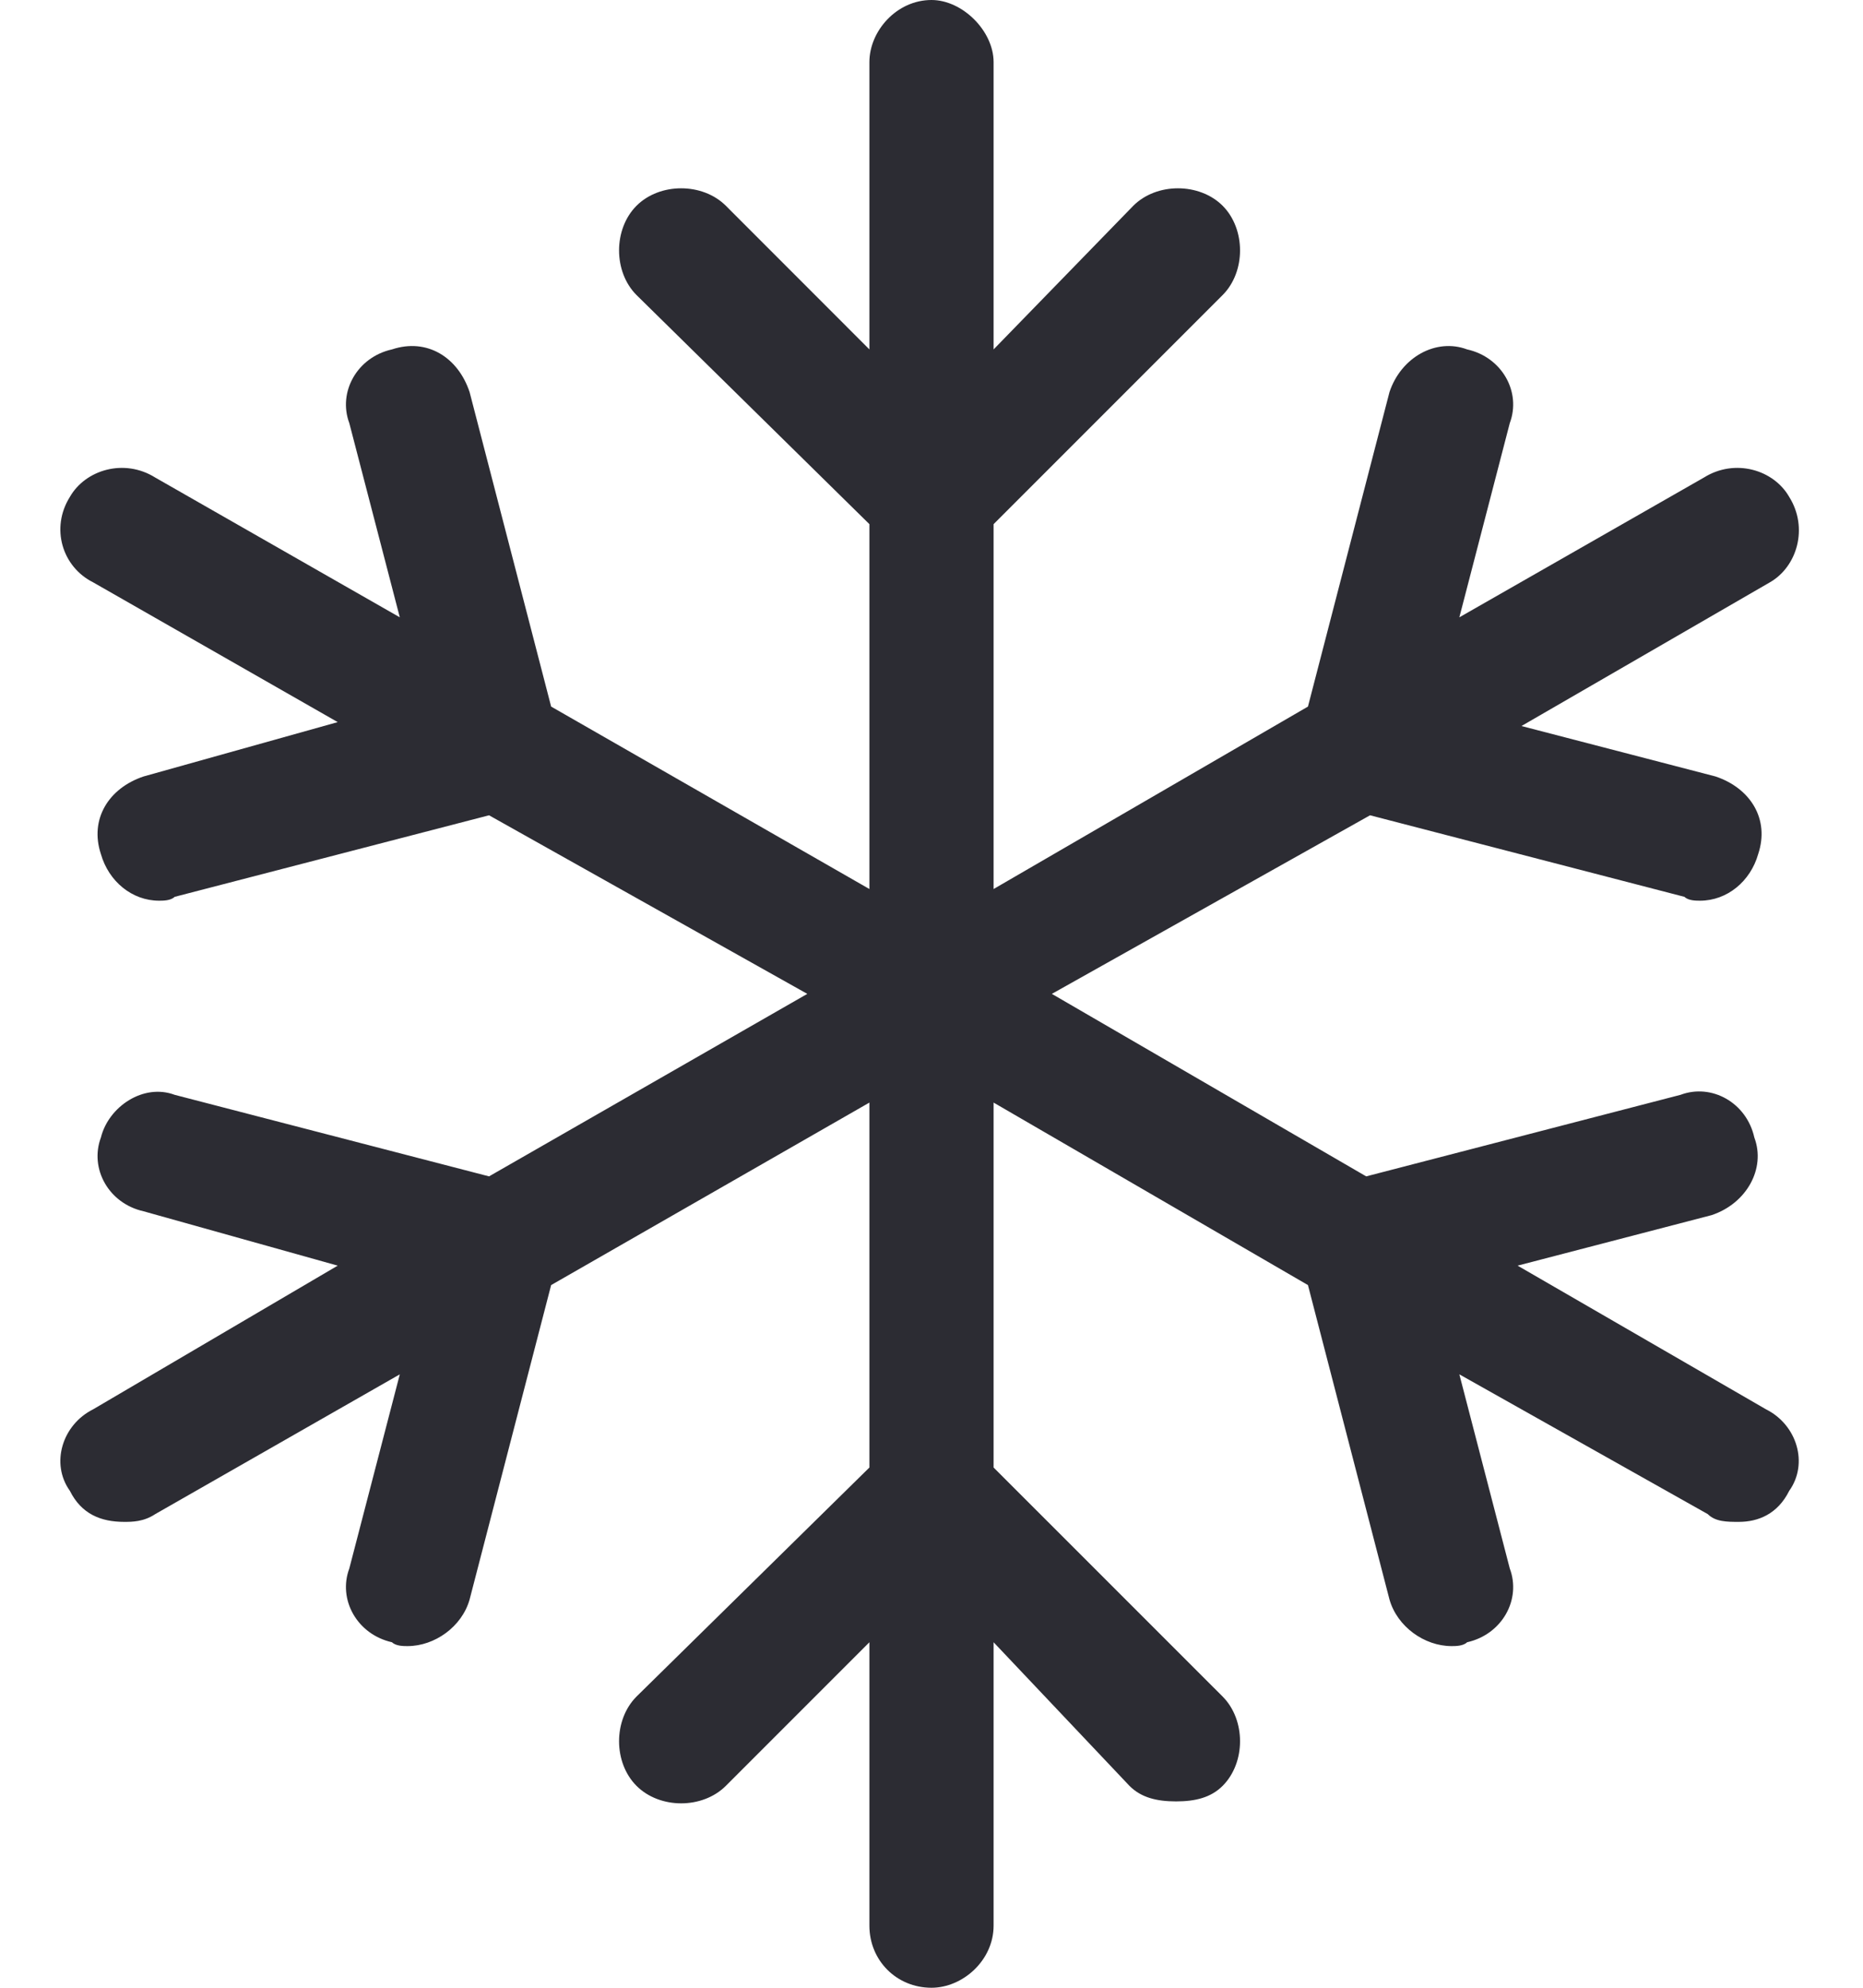
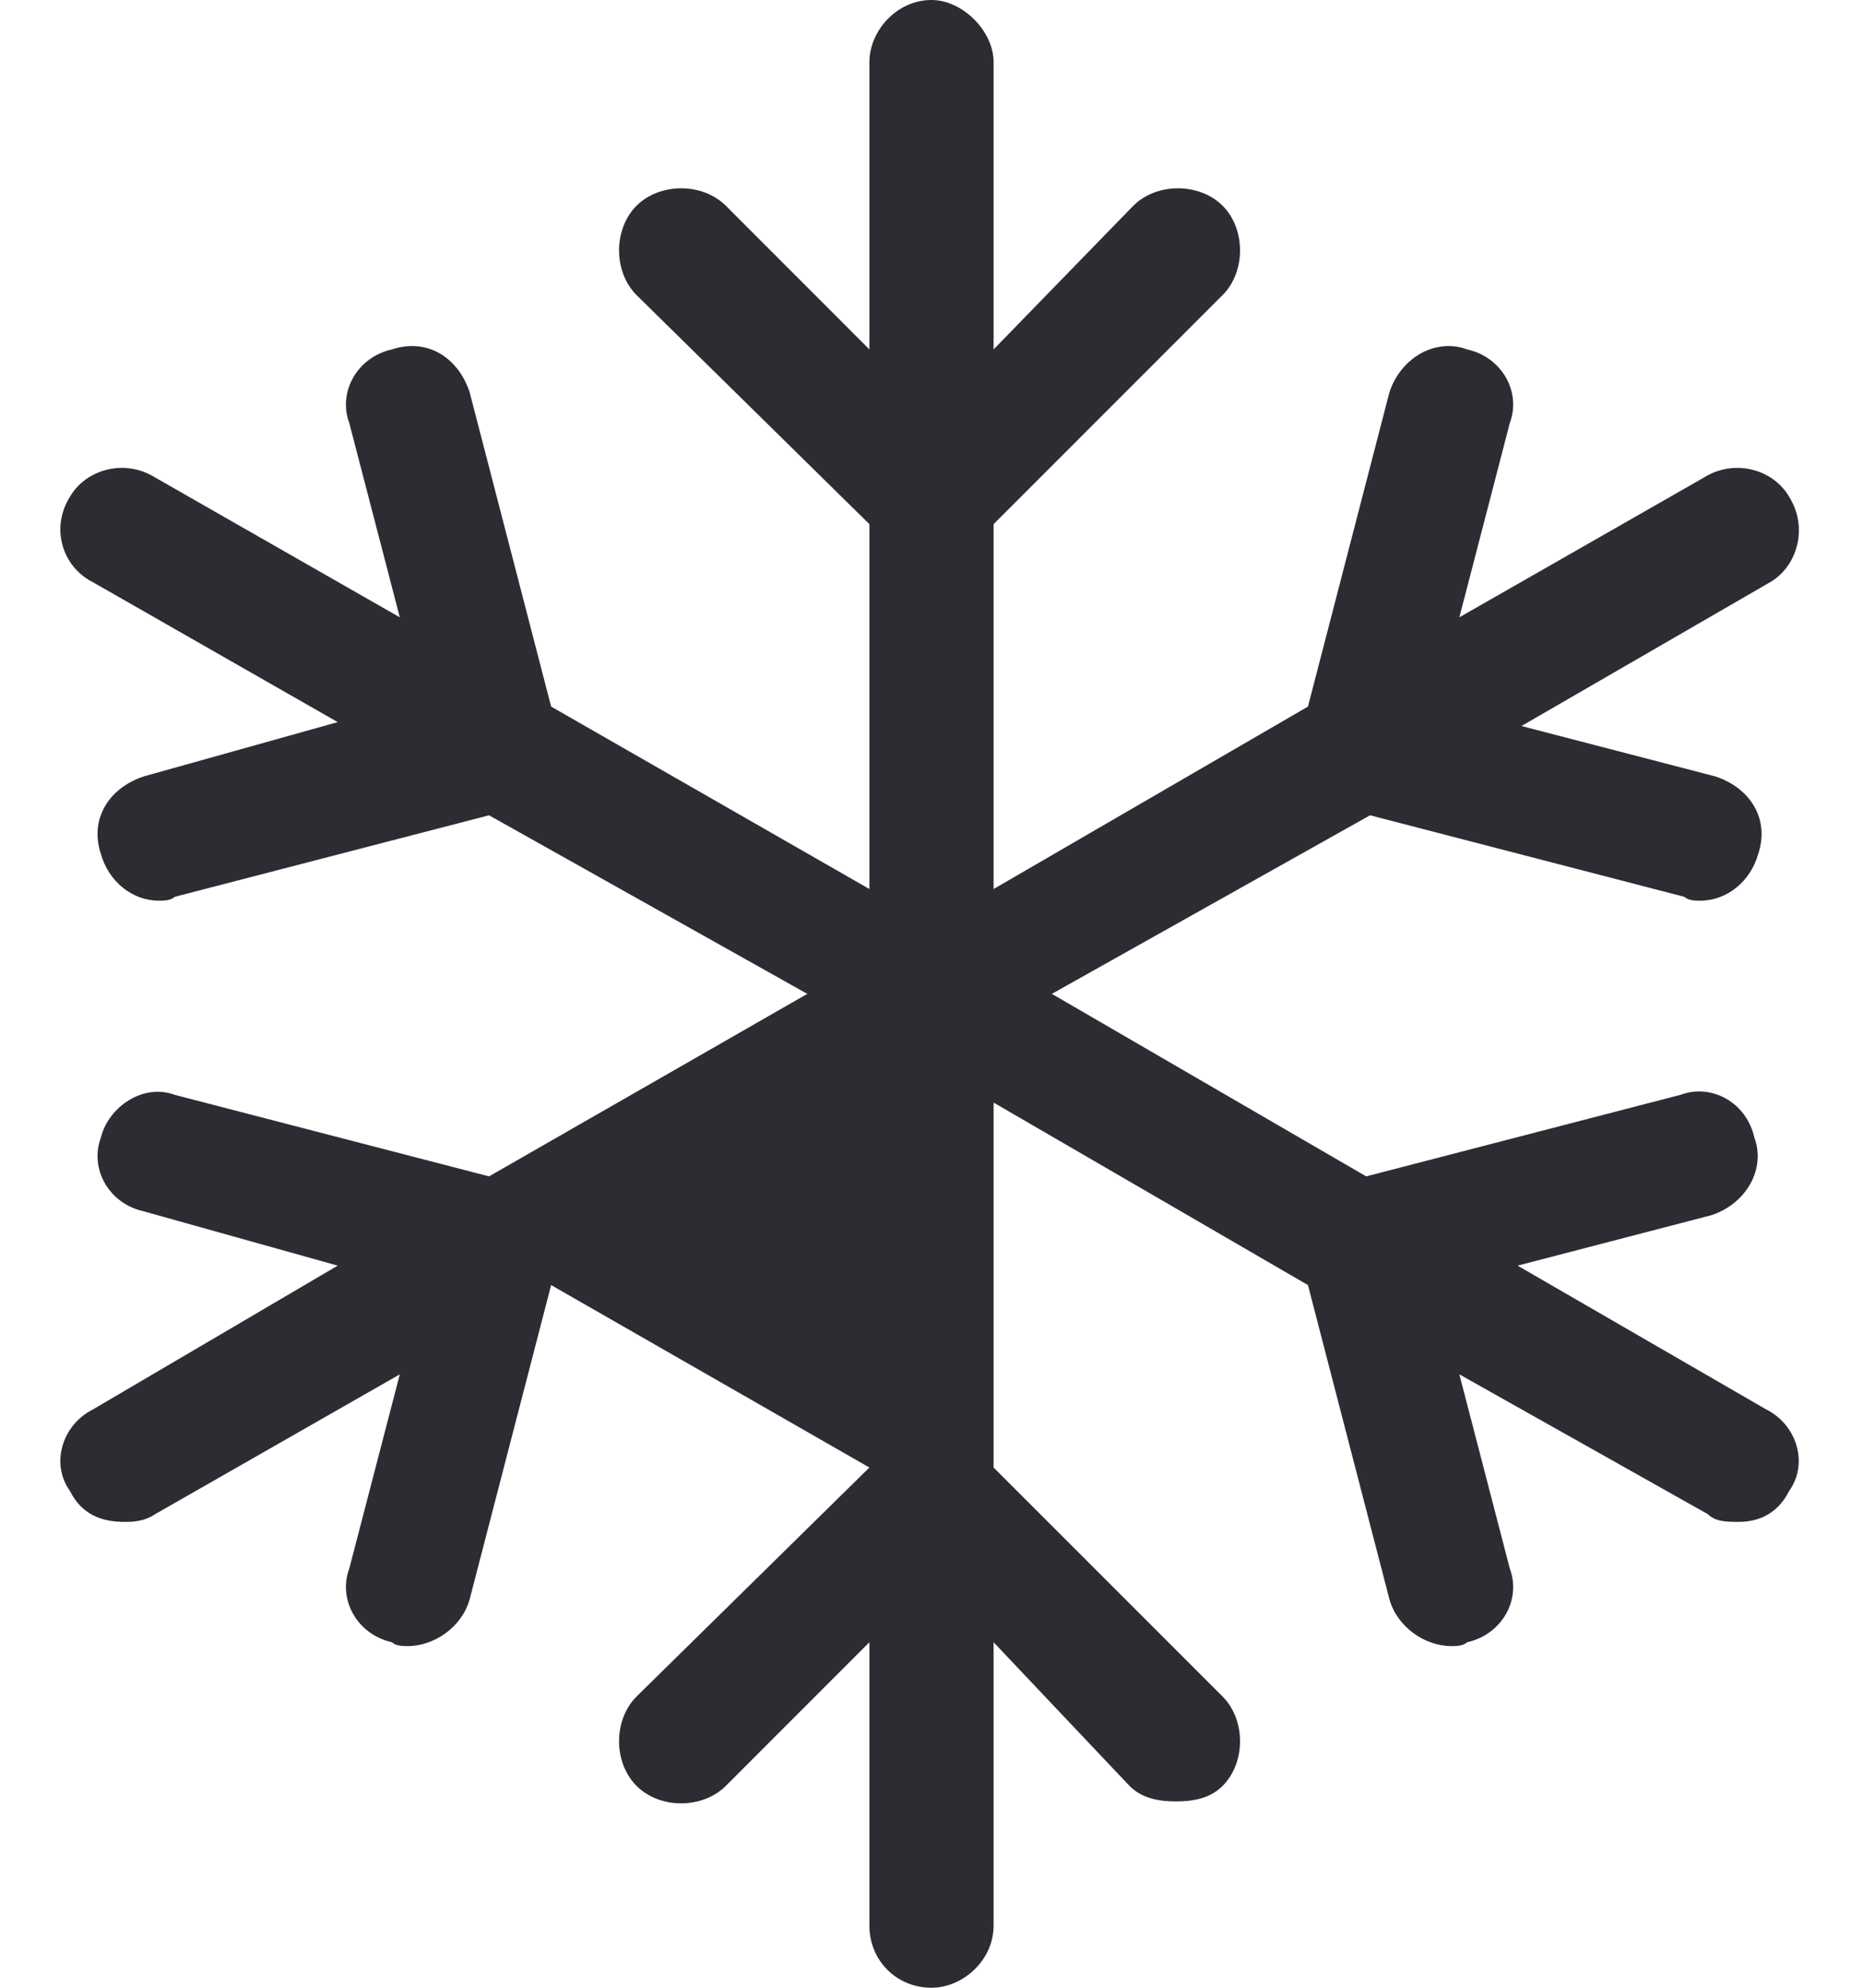
<svg xmlns="http://www.w3.org/2000/svg" width="30" height="32" viewBox="0 0 30 32" fill="none">
-   <path d="M28.812 24C28.625 24.375 28.312 24.5 28 24.5C27.812 24.5 27.625 24.5 27.5 24.375L23.5 22.125L24.312 25.25C24.5 25.75 24.188 26.312 23.625 26.438C23.562 26.5 23.438 26.5 23.375 26.5C22.938 26.5 22.5 26.188 22.375 25.75L21.062 20.688L16 17.75V23.625L19.688 27.312C20.062 27.688 20.062 28.375 19.688 28.75C19.5 28.938 19.25 29 18.938 29C18.625 29 18.375 28.938 18.188 28.75L16 26.438V31C16 31.562 15.5 32 15 32C14.438 32 14 31.562 14 31V26.438L11.688 28.75C11.312 29.125 10.625 29.125 10.25 28.75C9.875 28.375 9.875 27.688 10.25 27.312L14 23.625V17.75L8.875 20.688L7.562 25.75C7.438 26.188 7 26.5 6.562 26.5C6.5 26.5 6.375 26.5 6.312 26.438C5.75 26.312 5.438 25.75 5.625 25.25L6.438 22.125L2.5 24.375C2.312 24.5 2.125 24.5 2 24.5C1.625 24.5 1.312 24.375 1.125 24C0.812 23.562 1 22.938 1.5 22.688L5.438 20.375L2.312 19.5C1.75 19.375 1.438 18.812 1.625 18.312C1.75 17.812 2.312 17.438 2.812 17.625L7.875 18.938L13 16L7.875 13.125L2.812 14.438C2.75 14.5 2.625 14.5 2.562 14.5C2.125 14.5 1.75 14.188 1.625 13.75C1.438 13.188 1.75 12.688 2.312 12.5L5.438 11.625L1.5 9.375C1 9.125 0.812 8.5 1.125 8C1.375 7.562 2 7.375 2.5 7.688L6.438 9.938L5.625 6.812C5.438 6.312 5.75 5.75 6.312 5.625C6.875 5.438 7.375 5.75 7.562 6.312L8.875 11.375L14 14.312V8.438L10.25 4.75C9.875 4.375 9.875 3.688 10.25 3.312C10.625 2.938 11.312 2.938 11.688 3.312L14 5.625V1C14 0.5 14.438 0 15 0C15.5 0 16 0.5 16 1V5.625L18.25 3.312C18.625 2.938 19.312 2.938 19.688 3.312C20.062 3.688 20.062 4.375 19.688 4.75L16 8.438V14.312L21.062 11.375L22.375 6.312C22.562 5.75 23.125 5.438 23.625 5.625C24.188 5.75 24.5 6.312 24.312 6.812L23.5 9.938L27.438 7.688C27.938 7.375 28.562 7.562 28.812 8C29.125 8.5 28.938 9.125 28.5 9.375L24.5 11.688L27.625 12.5C28.188 12.688 28.5 13.188 28.312 13.75C28.188 14.188 27.812 14.5 27.375 14.5C27.312 14.5 27.188 14.5 27.125 14.438L22.062 13.125L16.938 16L22 18.938L27.062 17.625C27.562 17.438 28.125 17.75 28.25 18.312C28.438 18.812 28.125 19.375 27.562 19.562L24.438 20.375L28.438 22.688C28.938 22.938 29.125 23.562 28.812 24Z" fill="#2C2C33" />
+   <path d="M28.812 24C28.625 24.375 28.312 24.5 28 24.5C27.812 24.5 27.625 24.5 27.5 24.375L23.5 22.125L24.312 25.25C24.5 25.75 24.188 26.312 23.625 26.438C23.562 26.5 23.438 26.5 23.375 26.5C22.938 26.5 22.5 26.188 22.375 25.75L21.062 20.688L16 17.75V23.625L19.688 27.312C20.062 27.688 20.062 28.375 19.688 28.75C19.5 28.938 19.25 29 18.938 29C18.625 29 18.375 28.938 18.188 28.75L16 26.438V31C16 31.562 15.5 32 15 32C14.438 32 14 31.562 14 31V26.438L11.688 28.75C11.312 29.125 10.625 29.125 10.25 28.75C9.875 28.375 9.875 27.688 10.25 27.312L14 23.625L8.875 20.688L7.562 25.75C7.438 26.188 7 26.5 6.562 26.5C6.5 26.5 6.375 26.5 6.312 26.438C5.75 26.312 5.438 25.75 5.625 25.25L6.438 22.125L2.5 24.375C2.312 24.5 2.125 24.5 2 24.5C1.625 24.5 1.312 24.375 1.125 24C0.812 23.562 1 22.938 1.5 22.688L5.438 20.375L2.312 19.5C1.75 19.375 1.438 18.812 1.625 18.312C1.75 17.812 2.312 17.438 2.812 17.625L7.875 18.938L13 16L7.875 13.125L2.812 14.438C2.75 14.5 2.625 14.5 2.562 14.5C2.125 14.5 1.75 14.188 1.625 13.75C1.438 13.188 1.75 12.688 2.312 12.5L5.438 11.625L1.5 9.375C1 9.125 0.812 8.5 1.125 8C1.375 7.562 2 7.375 2.5 7.688L6.438 9.938L5.625 6.812C5.438 6.312 5.75 5.75 6.312 5.625C6.875 5.438 7.375 5.75 7.562 6.312L8.875 11.375L14 14.312V8.438L10.25 4.75C9.875 4.375 9.875 3.688 10.25 3.312C10.625 2.938 11.312 2.938 11.688 3.312L14 5.625V1C14 0.5 14.438 0 15 0C15.5 0 16 0.5 16 1V5.625L18.25 3.312C18.625 2.938 19.312 2.938 19.688 3.312C20.062 3.688 20.062 4.375 19.688 4.75L16 8.438V14.312L21.062 11.375L22.375 6.312C22.562 5.75 23.125 5.438 23.625 5.625C24.188 5.75 24.5 6.312 24.312 6.812L23.5 9.938L27.438 7.688C27.938 7.375 28.562 7.562 28.812 8C29.125 8.5 28.938 9.125 28.5 9.375L24.5 11.688L27.625 12.5C28.188 12.688 28.5 13.188 28.312 13.75C28.188 14.188 27.812 14.5 27.375 14.5C27.312 14.5 27.188 14.5 27.125 14.438L22.062 13.125L16.938 16L22 18.938L27.062 17.625C27.562 17.438 28.125 17.75 28.25 18.312C28.438 18.812 28.125 19.375 27.562 19.562L24.438 20.375L28.438 22.688C28.938 22.938 29.125 23.562 28.812 24Z" fill="#2C2C33" />
</svg>